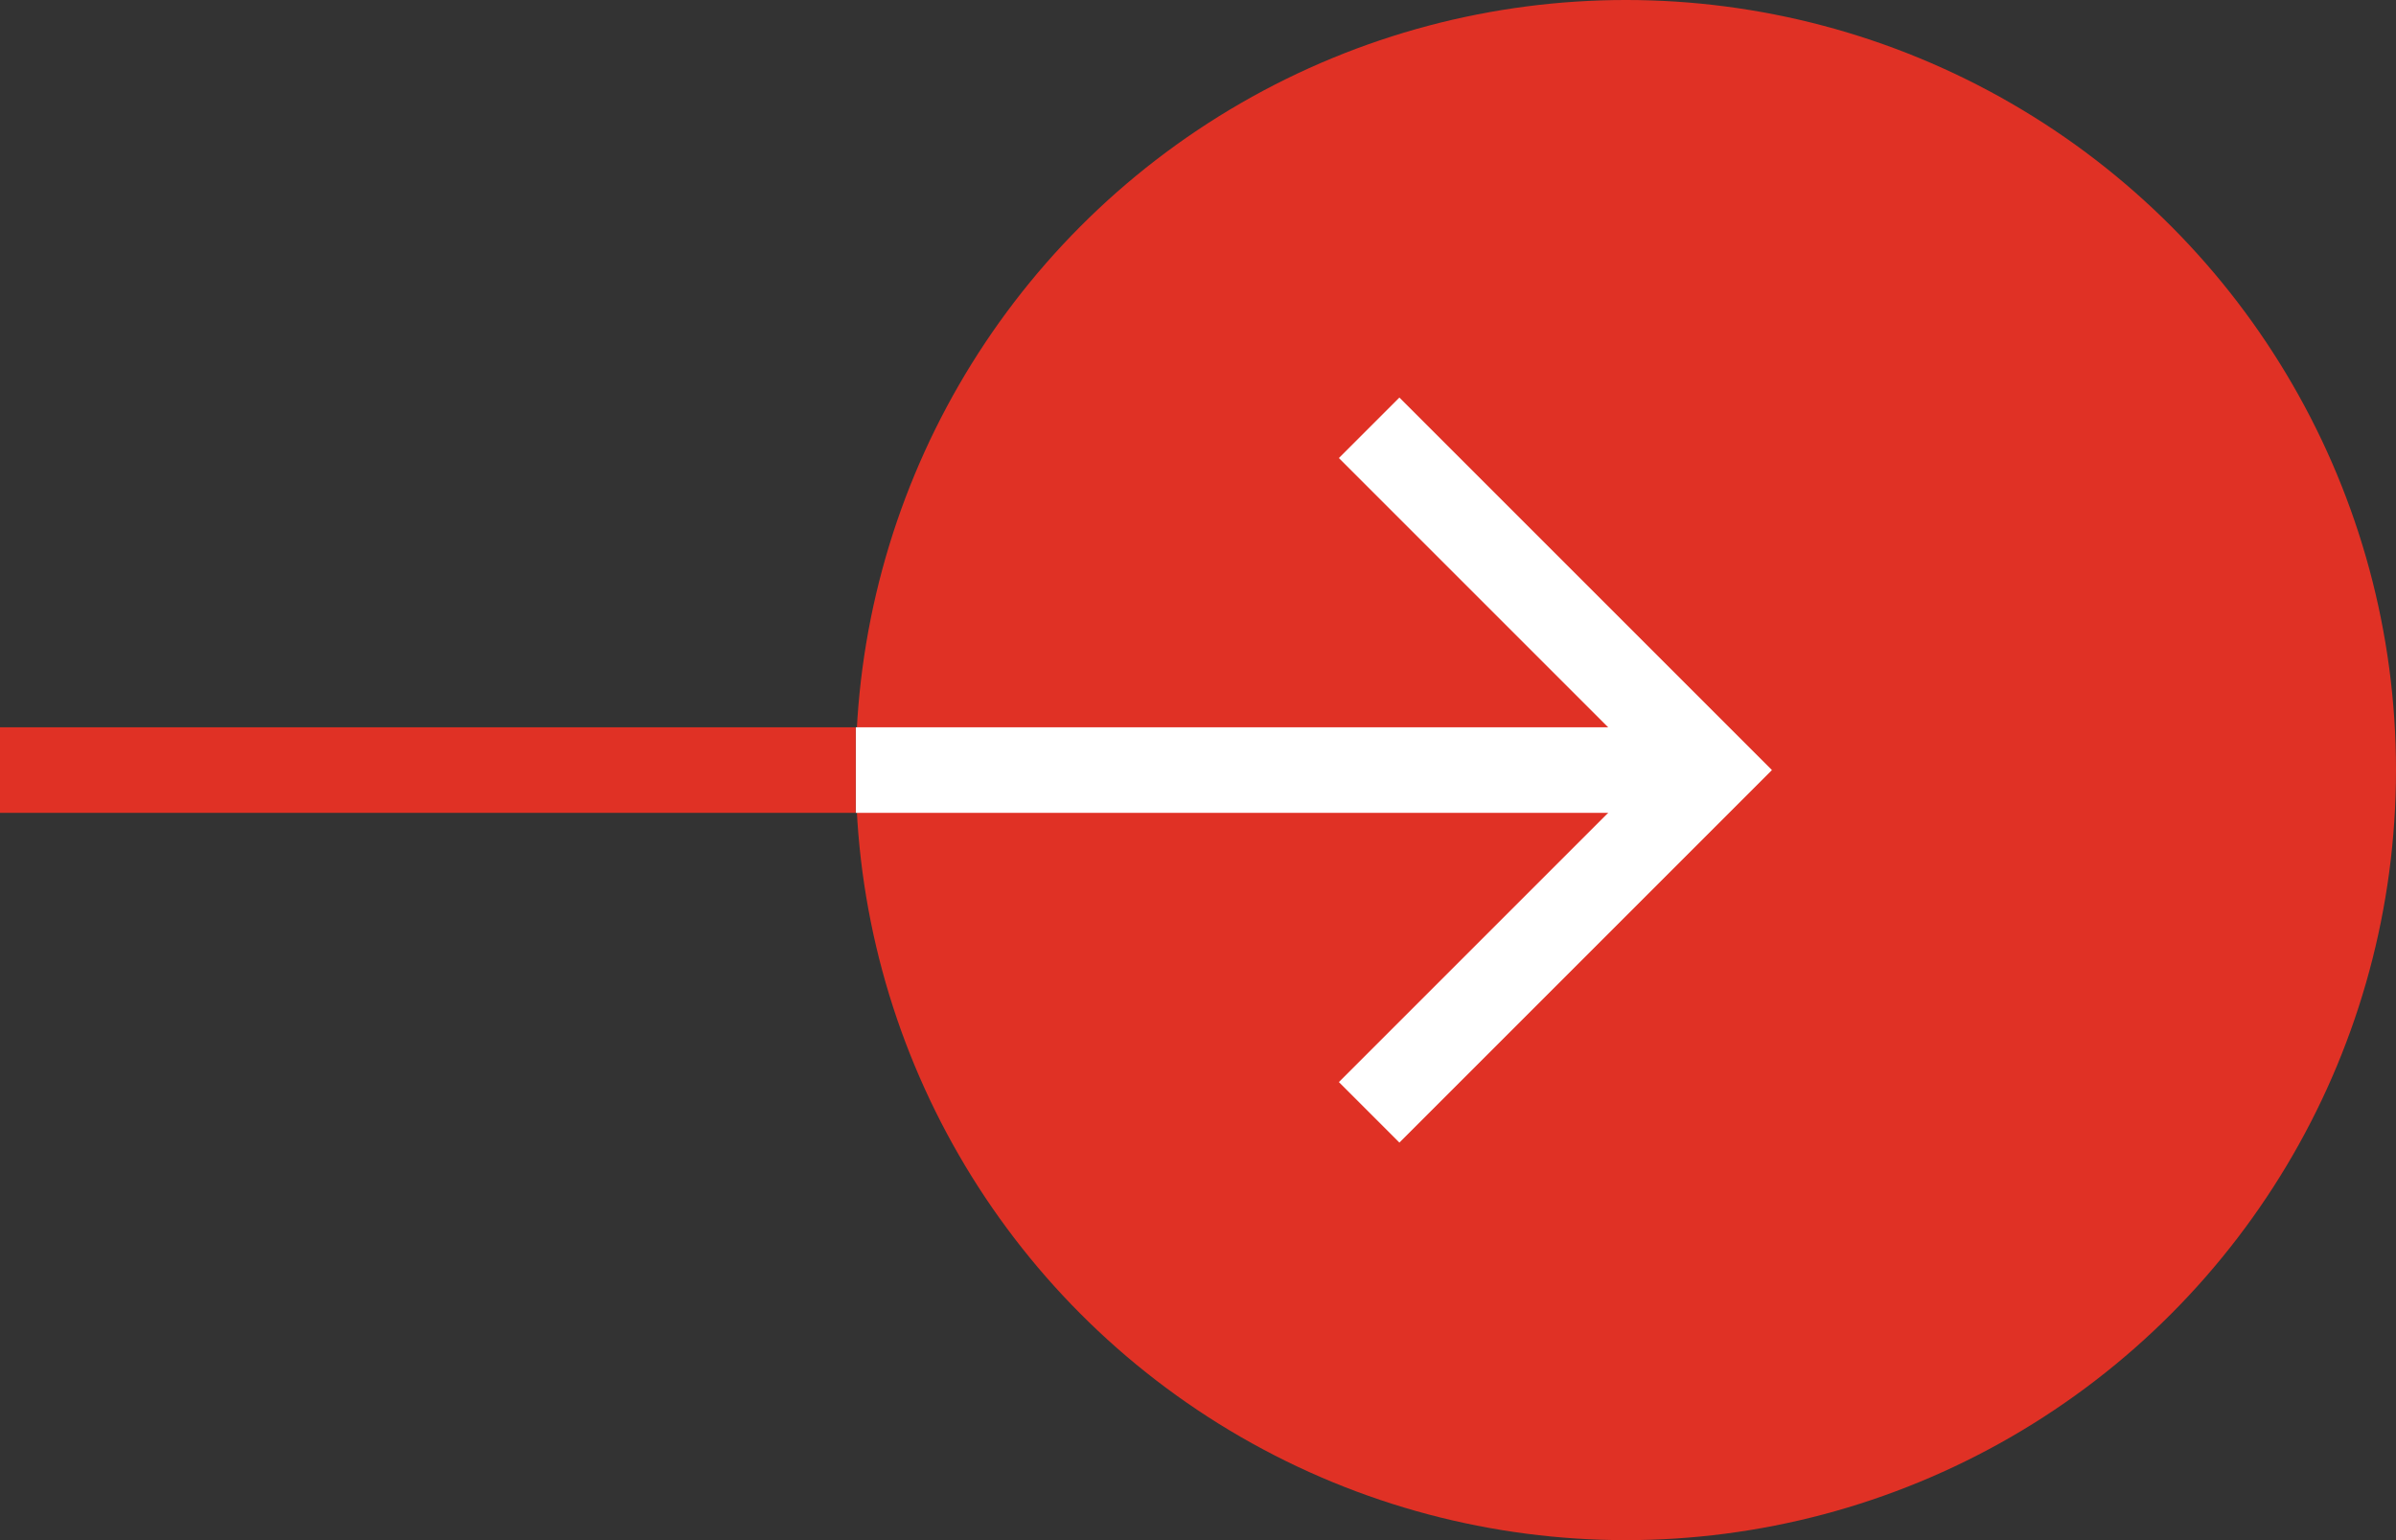
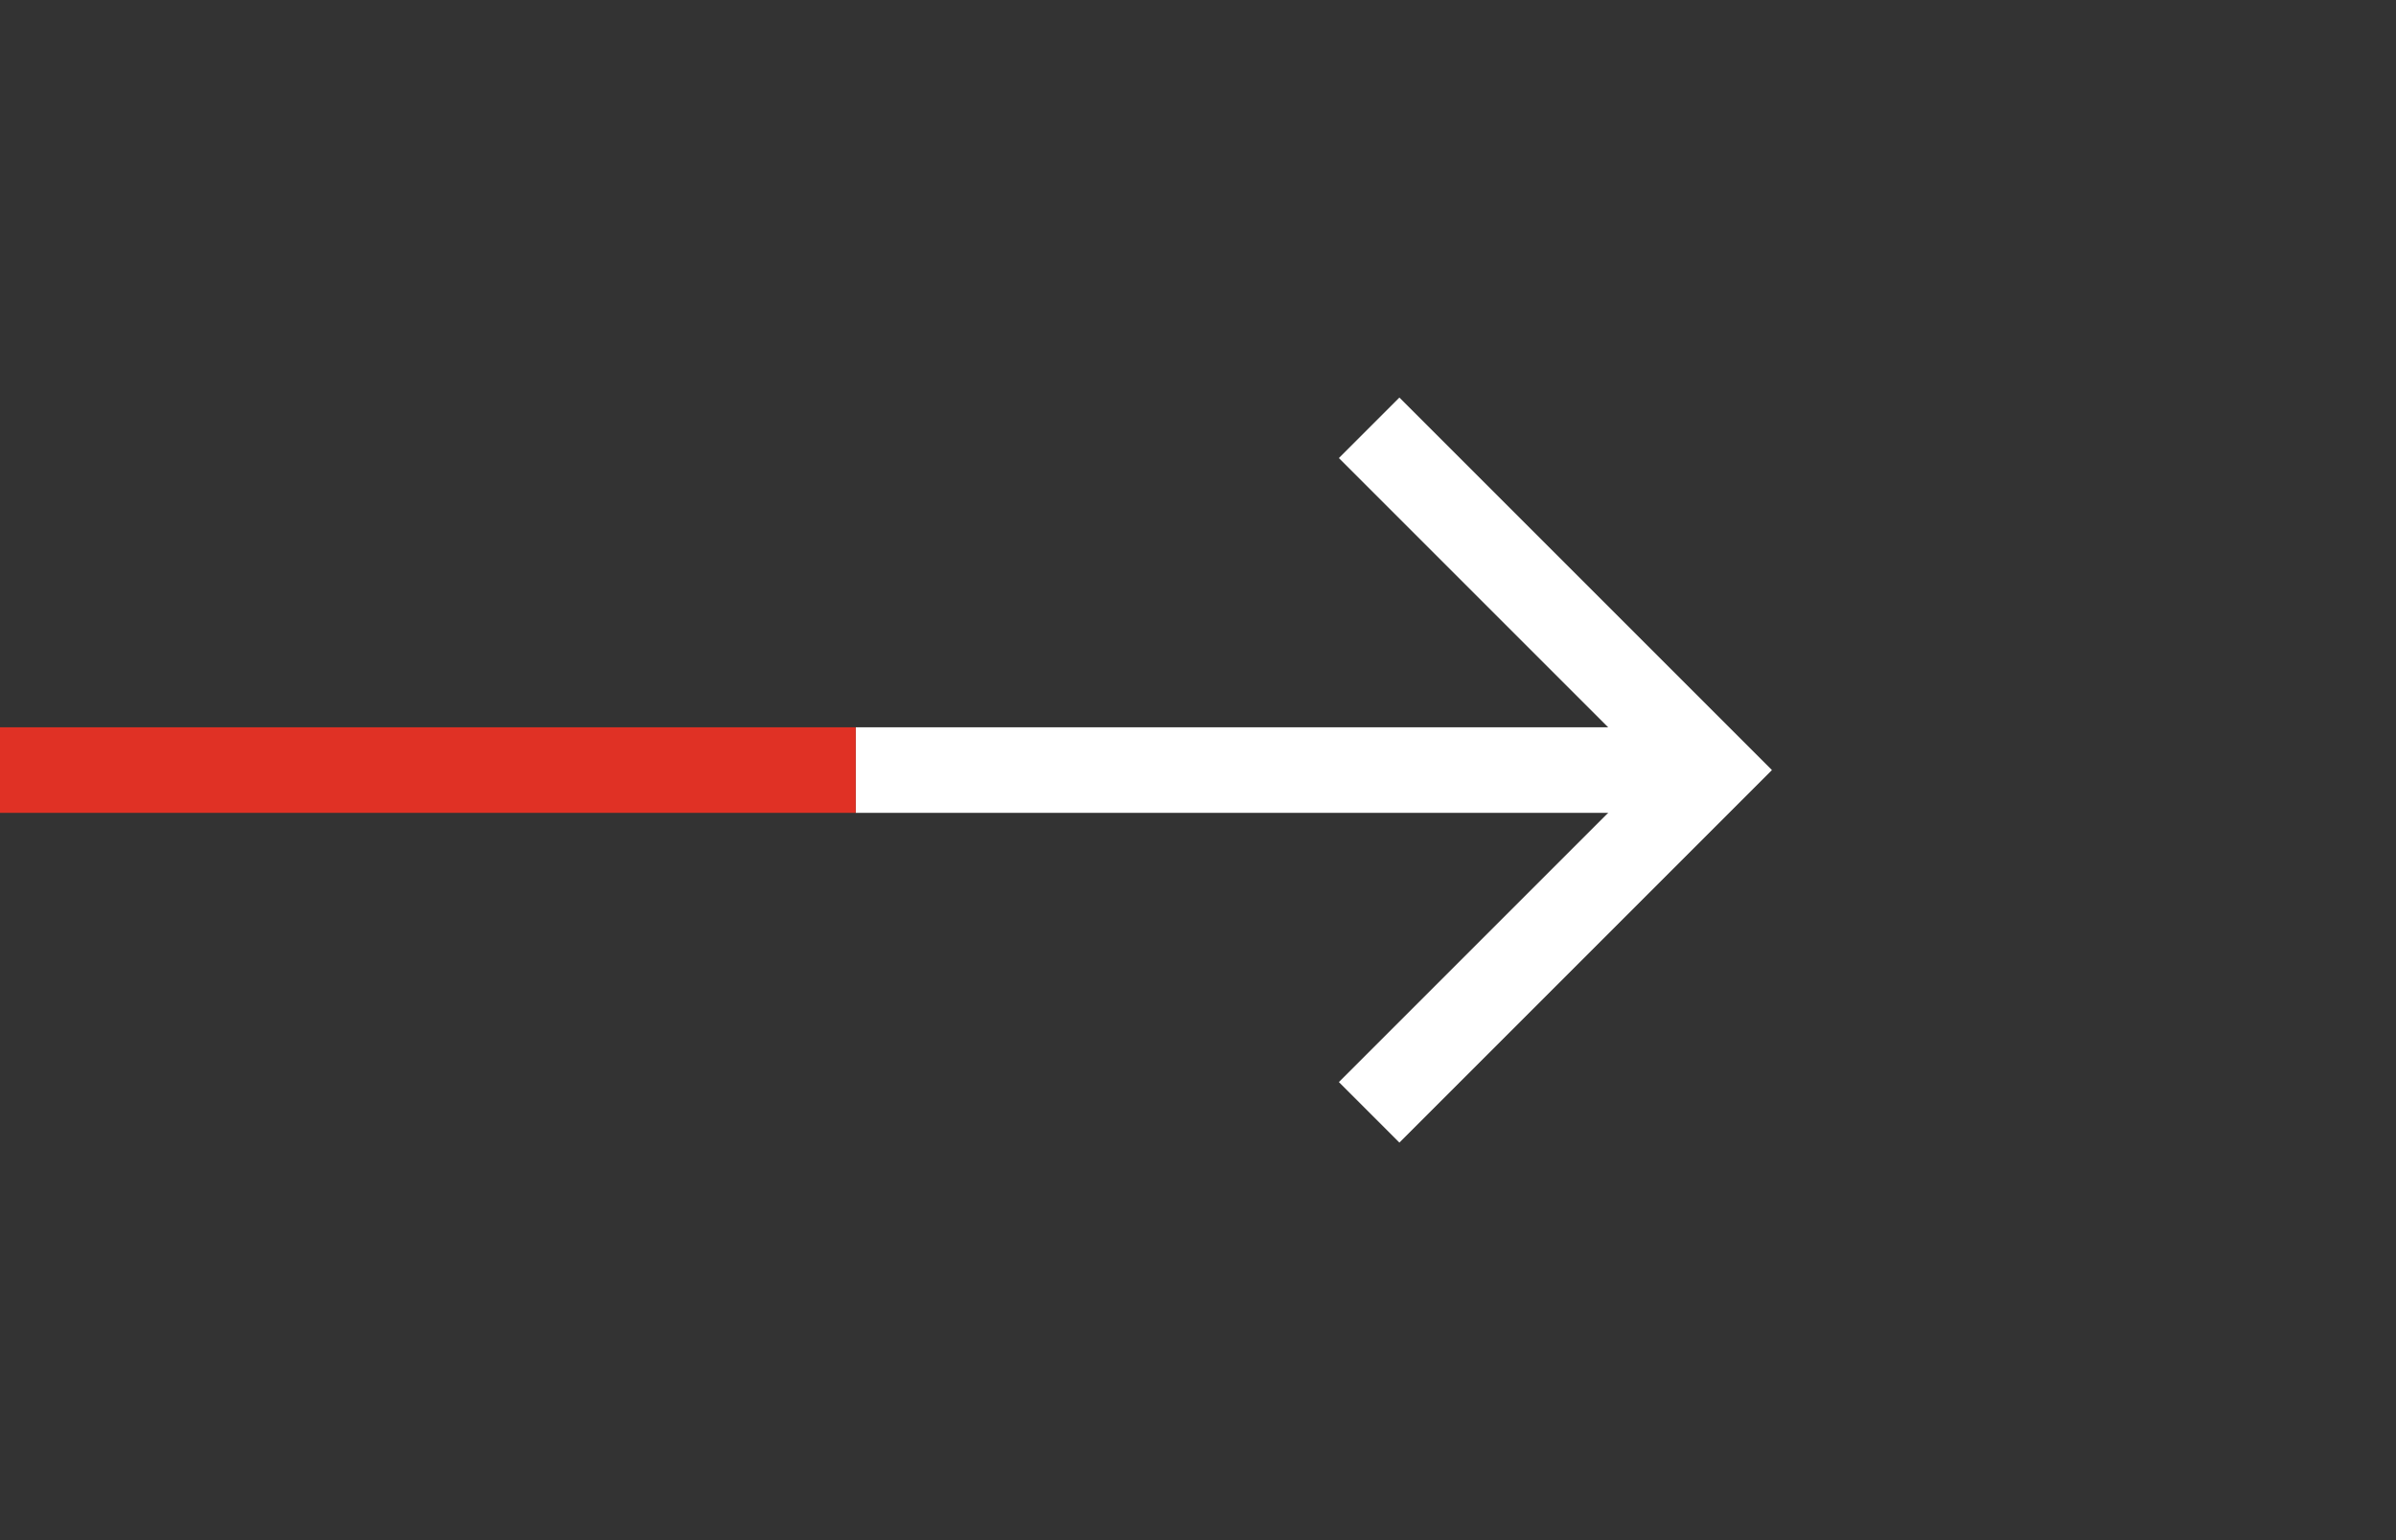
<svg xmlns="http://www.w3.org/2000/svg" width="28" height="18" viewBox="0 0 28 18" fill="none">
  <rect x="0" y="0" width="28" height="18" fill="#333333" stroke="none" />
-   <circle cx="19" cy="9" r="9" fill="#E03125" />
  <path d="M10 9L20 9" stroke="white" />
  <path d="M0 9H10" stroke="#E03125" />
  <path d="M16 5L20 9L16 13" stroke="white" />
</svg>